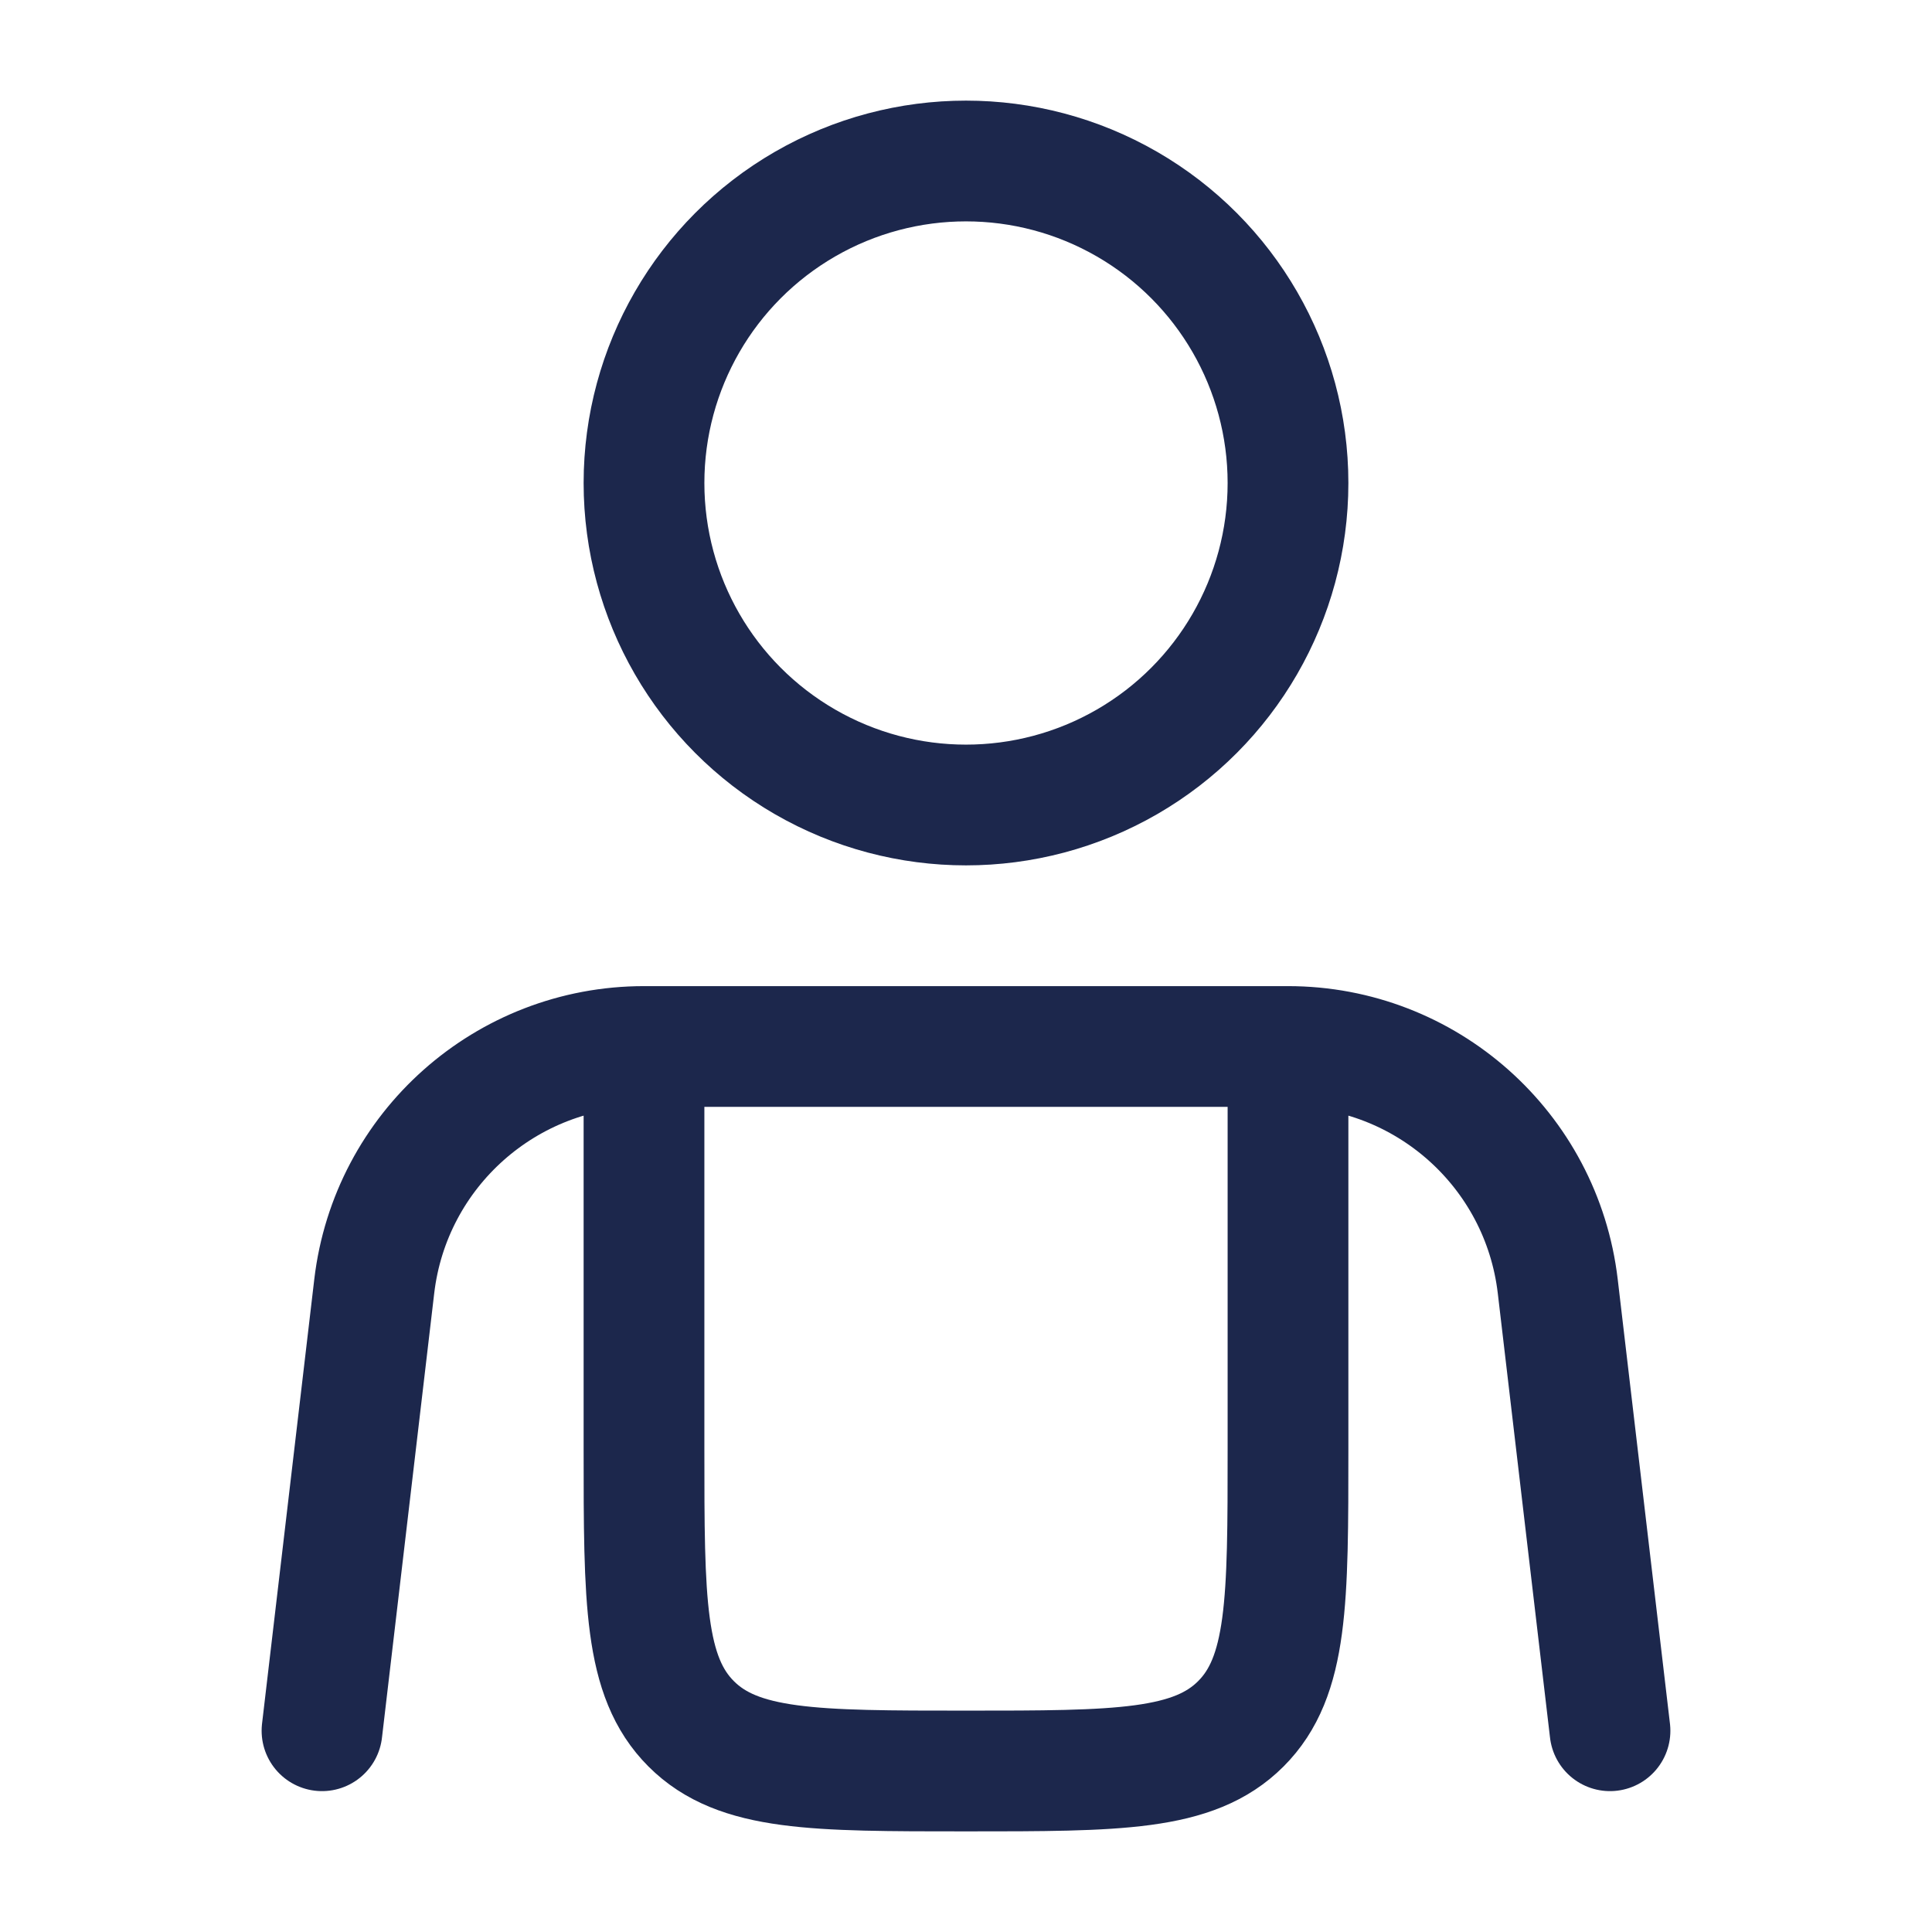
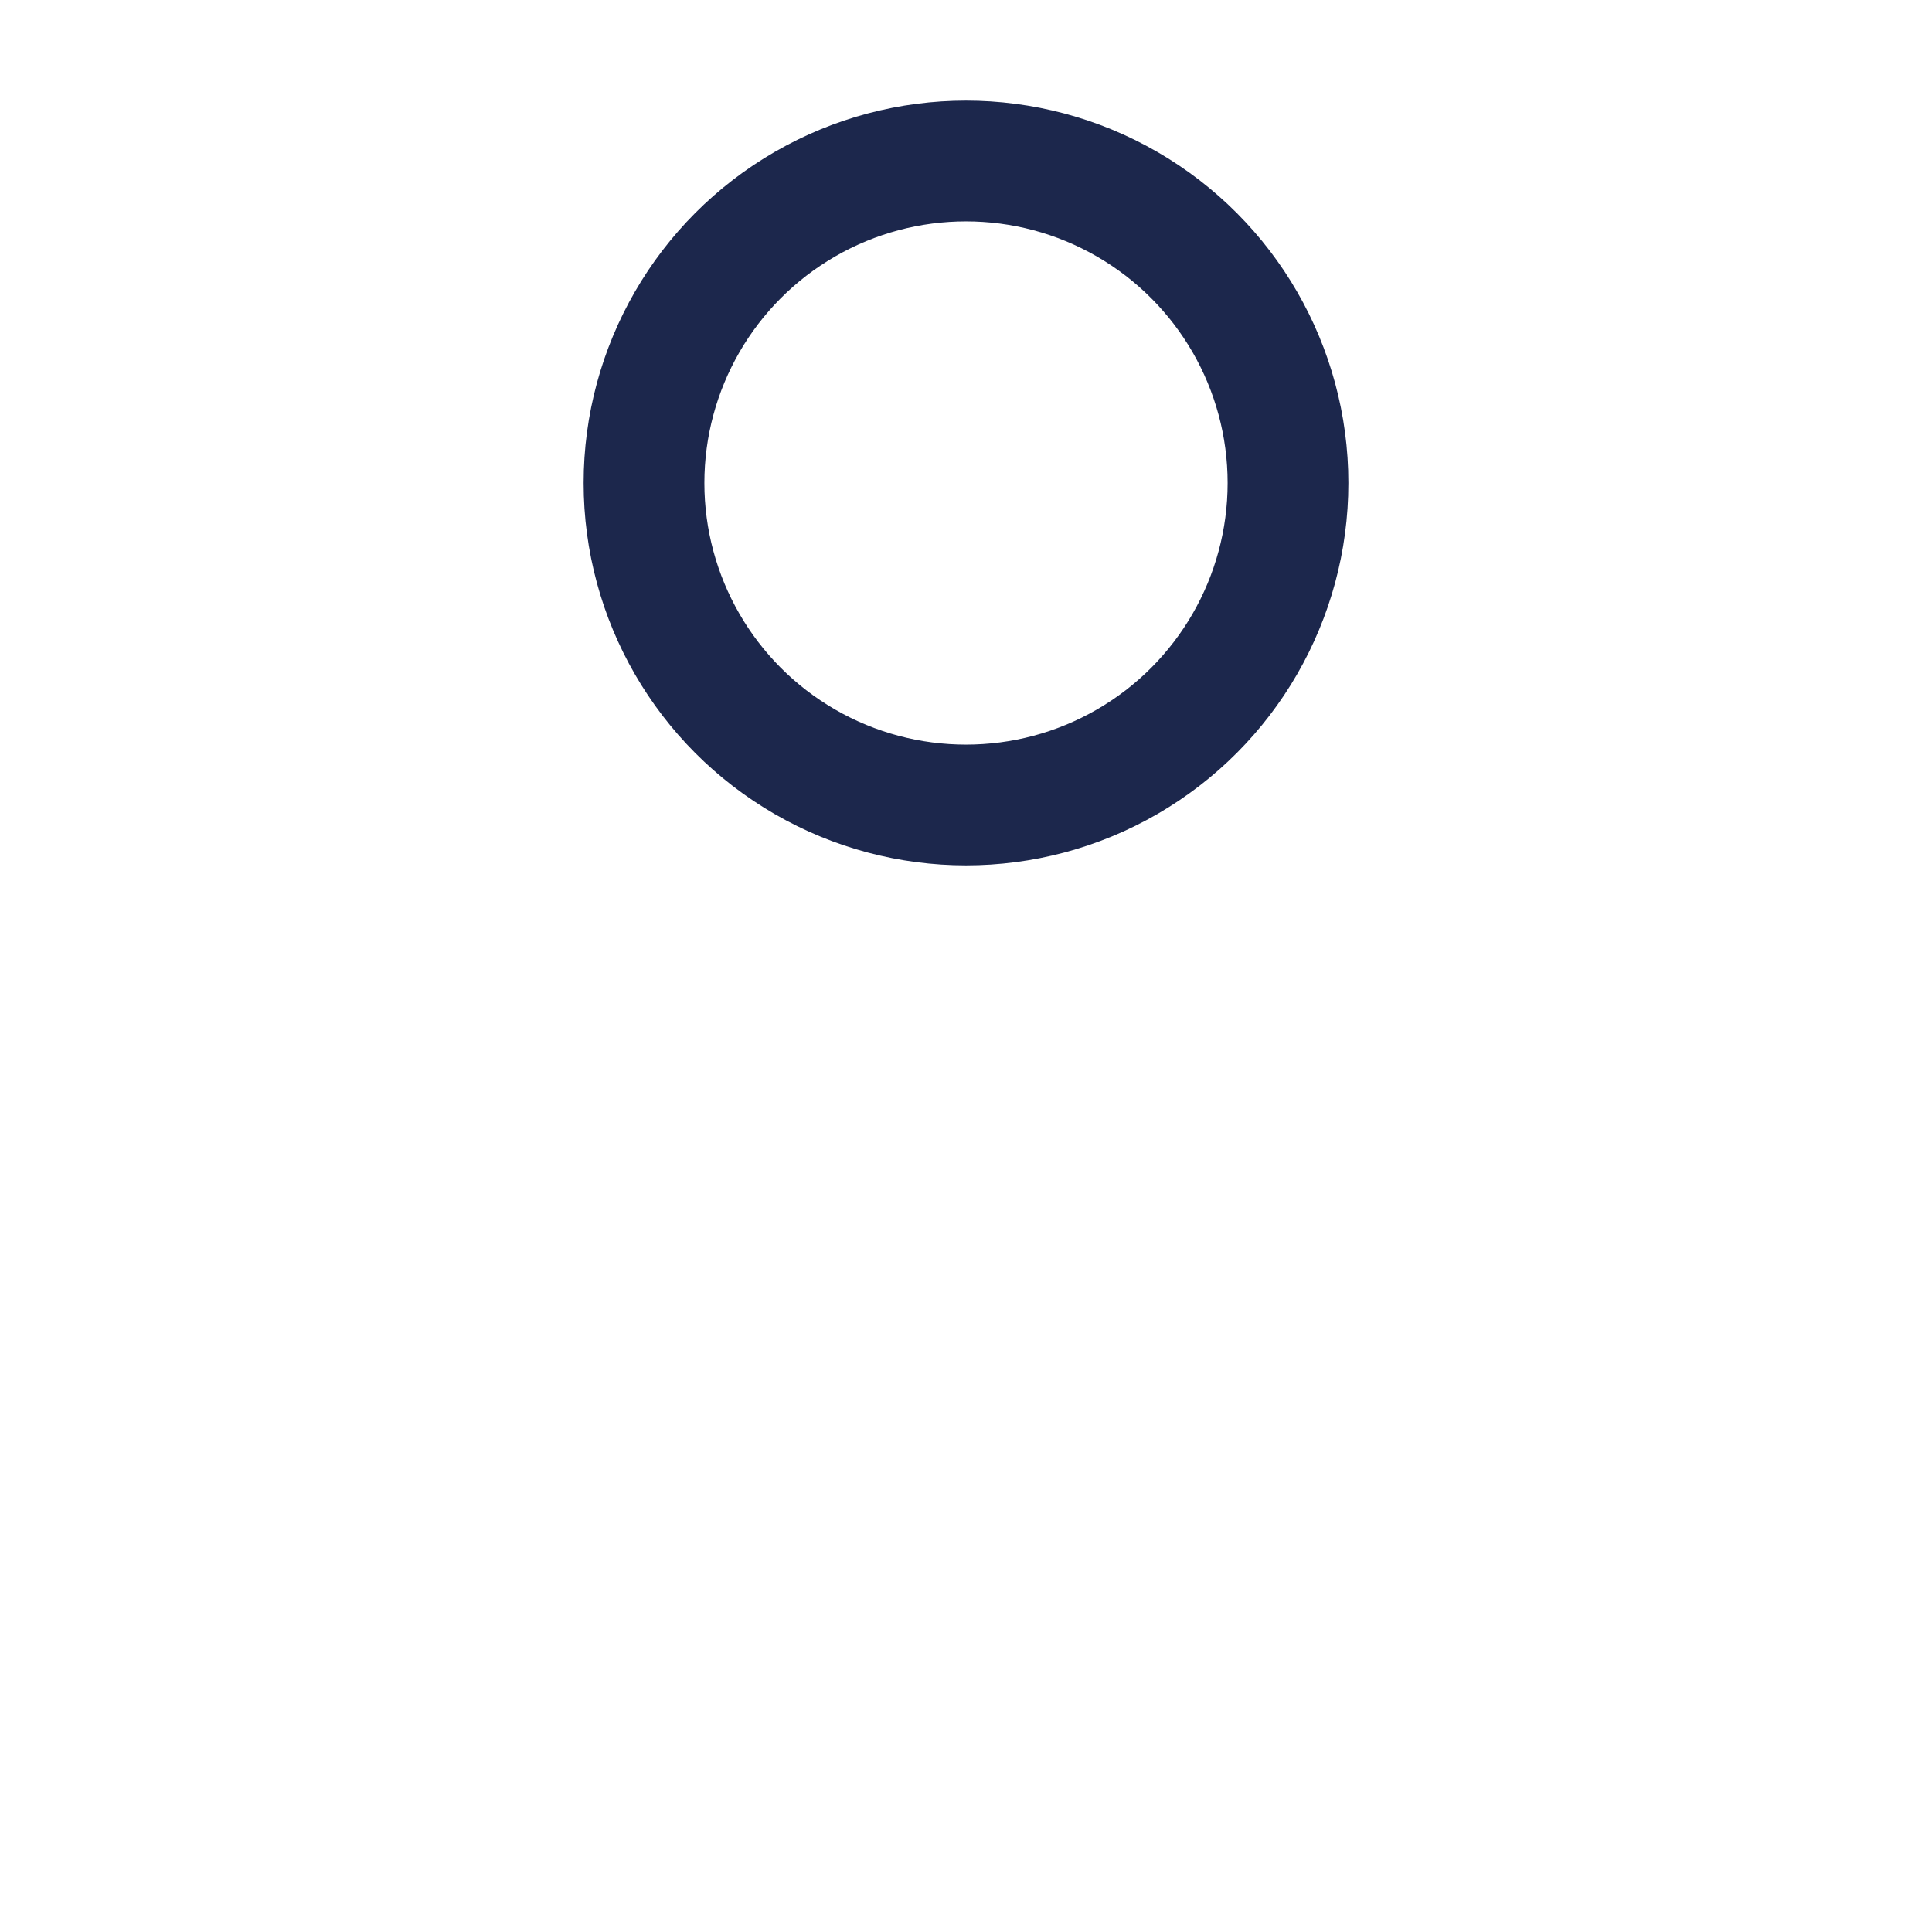
<svg xmlns="http://www.w3.org/2000/svg" width="800px" height="800px" viewBox="0 0 24 24" fill="none">
-   <path d="M8 13H16M8 13V18C8 19.886 8 20.828 8.586 21.414C9.172 22 10.114 22 12 22C13.886 22 14.828 22 15.414 21.414C16 20.828 16 19.886 16 18V13M8 13C6.289 13 4.849 14.28 4.649 15.979L4 21.5M16 13C17.711 13 19.151 14.28 19.351 15.979L20 21.5" stroke="#1C274C" stroke-width="1.5" stroke-linecap="round" />
  <circle cx="12" cy="6" r="4" stroke="#1C274C" stroke-width="1.5" />
</svg>